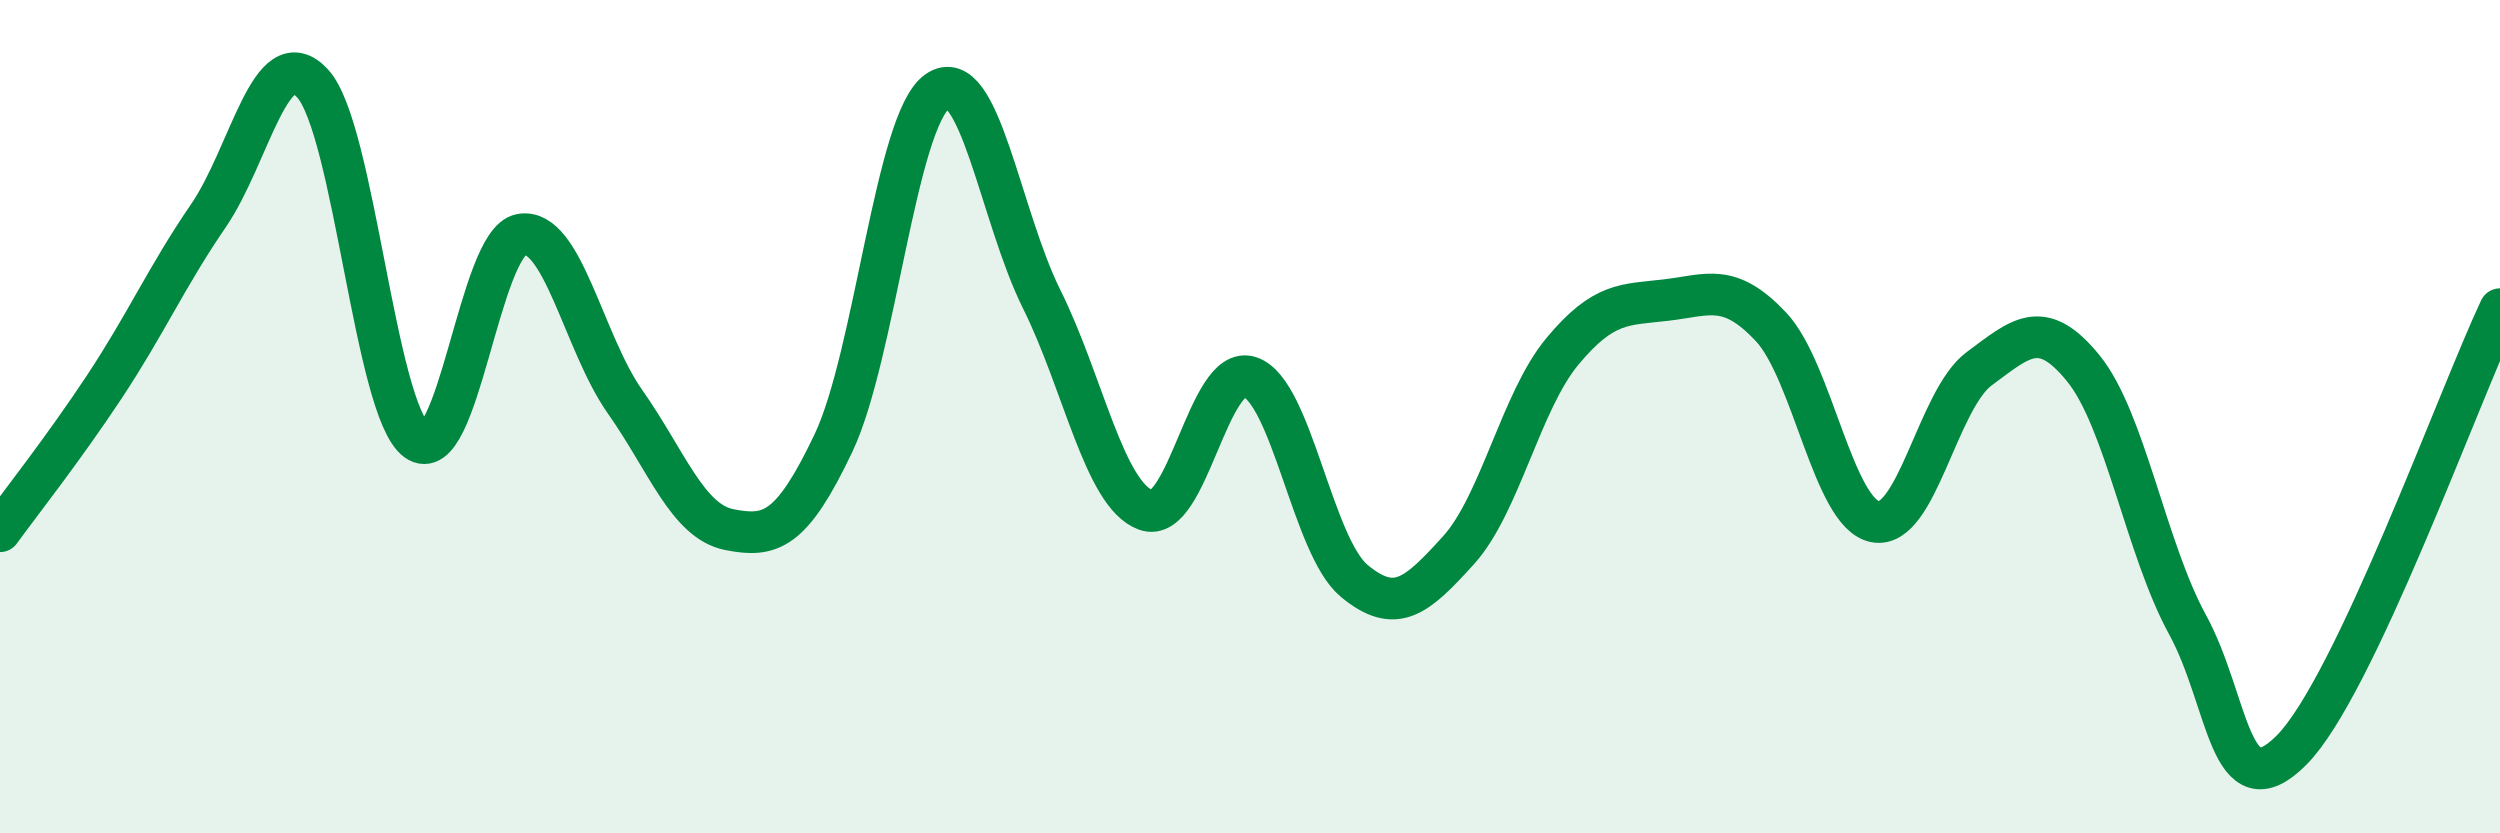
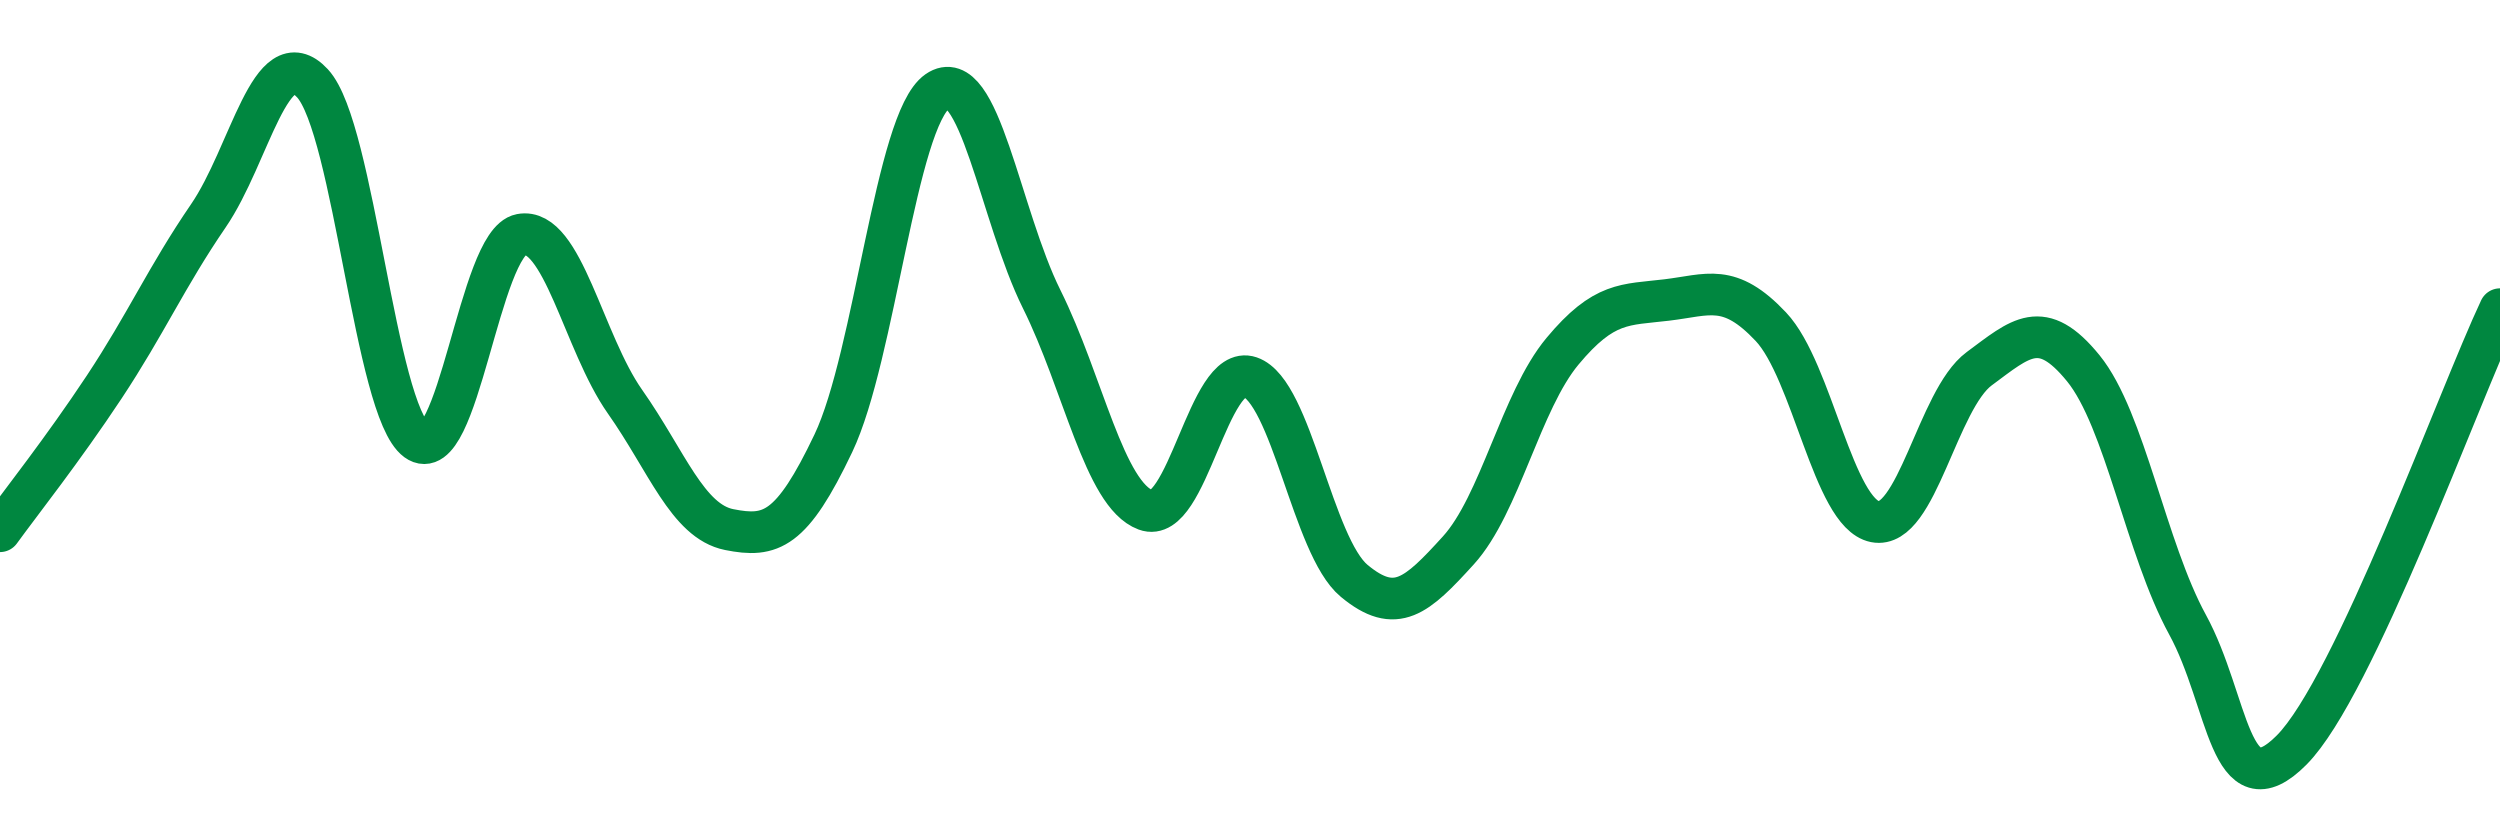
<svg xmlns="http://www.w3.org/2000/svg" width="60" height="20" viewBox="0 0 60 20">
-   <path d="M 0,12.75 C 0.5,12.06 1.5,10.8 2.5,9.29 C 3.5,7.78 4,6.64 5,5.18 C 6,3.72 6.5,0.92 7.5,2 C 8.5,3.08 9,9.84 10,10.57 C 11,11.3 11.5,5.82 12.5,5.63 C 13.5,5.44 14,8.22 15,9.64 C 16,11.06 16.5,12.51 17.5,12.71 C 18.5,12.91 19,12.74 20,10.64 C 21,8.54 21.5,2.88 22.5,2.19 C 23.5,1.5 24,5.17 25,7.18 C 26,9.19 26.5,11.87 27.5,12.24 C 28.5,12.61 29,8.71 30,9.05 C 31,9.39 31.5,13.11 32.5,13.94 C 33.5,14.77 34,14.31 35,13.21 C 36,12.11 36.5,9.63 37.5,8.43 C 38.5,7.23 39,7.32 40,7.2 C 41,7.08 41.5,6.78 42.5,7.84 C 43.5,8.9 44,12.32 45,12.52 C 46,12.72 46.5,9.59 47.5,8.85 C 48.5,8.11 49,7.61 50,8.84 C 51,10.07 51.5,13.16 52.5,14.99 C 53.5,16.82 53.5,19.51 55,18 C 56.5,16.49 59,9.54 60,7.42L60 20L0 20Z" fill="#008740" opacity="0.1" stroke-linecap="round" stroke-linejoin="round" />
  <path d="M 0,12.75 C 0.5,12.06 1.5,10.8 2.5,9.29 C 3.5,7.78 4,6.64 5,5.18 C 6,3.72 6.5,0.92 7.5,2 C 8.5,3.08 9,9.84 10,10.57 C 11,11.3 11.5,5.82 12.5,5.63 C 13.5,5.44 14,8.22 15,9.64 C 16,11.06 16.5,12.51 17.5,12.71 C 18.5,12.91 19,12.74 20,10.64 C 21,8.54 21.5,2.88 22.5,2.19 C 23.5,1.5 24,5.17 25,7.18 C 26,9.19 26.5,11.87 27.5,12.24 C 28.5,12.61 29,8.71 30,9.05 C 31,9.39 31.5,13.11 32.5,13.94 C 33.5,14.77 34,14.31 35,13.21 C 36,12.11 36.5,9.63 37.5,8.43 C 38.5,7.23 39,7.32 40,7.2 C 41,7.08 41.5,6.78 42.5,7.84 C 43.5,8.9 44,12.32 45,12.52 C 46,12.72 46.5,9.59 47.5,8.85 C 48.5,8.11 49,7.61 50,8.84 C 51,10.07 51.5,13.16 52.5,14.99 C 53.5,16.82 53.5,19.51 55,18 C 56.5,16.49 59,9.54 60,7.42" stroke="#008740" stroke-width="1" fill="none" stroke-linecap="round" stroke-linejoin="round" />
</svg>